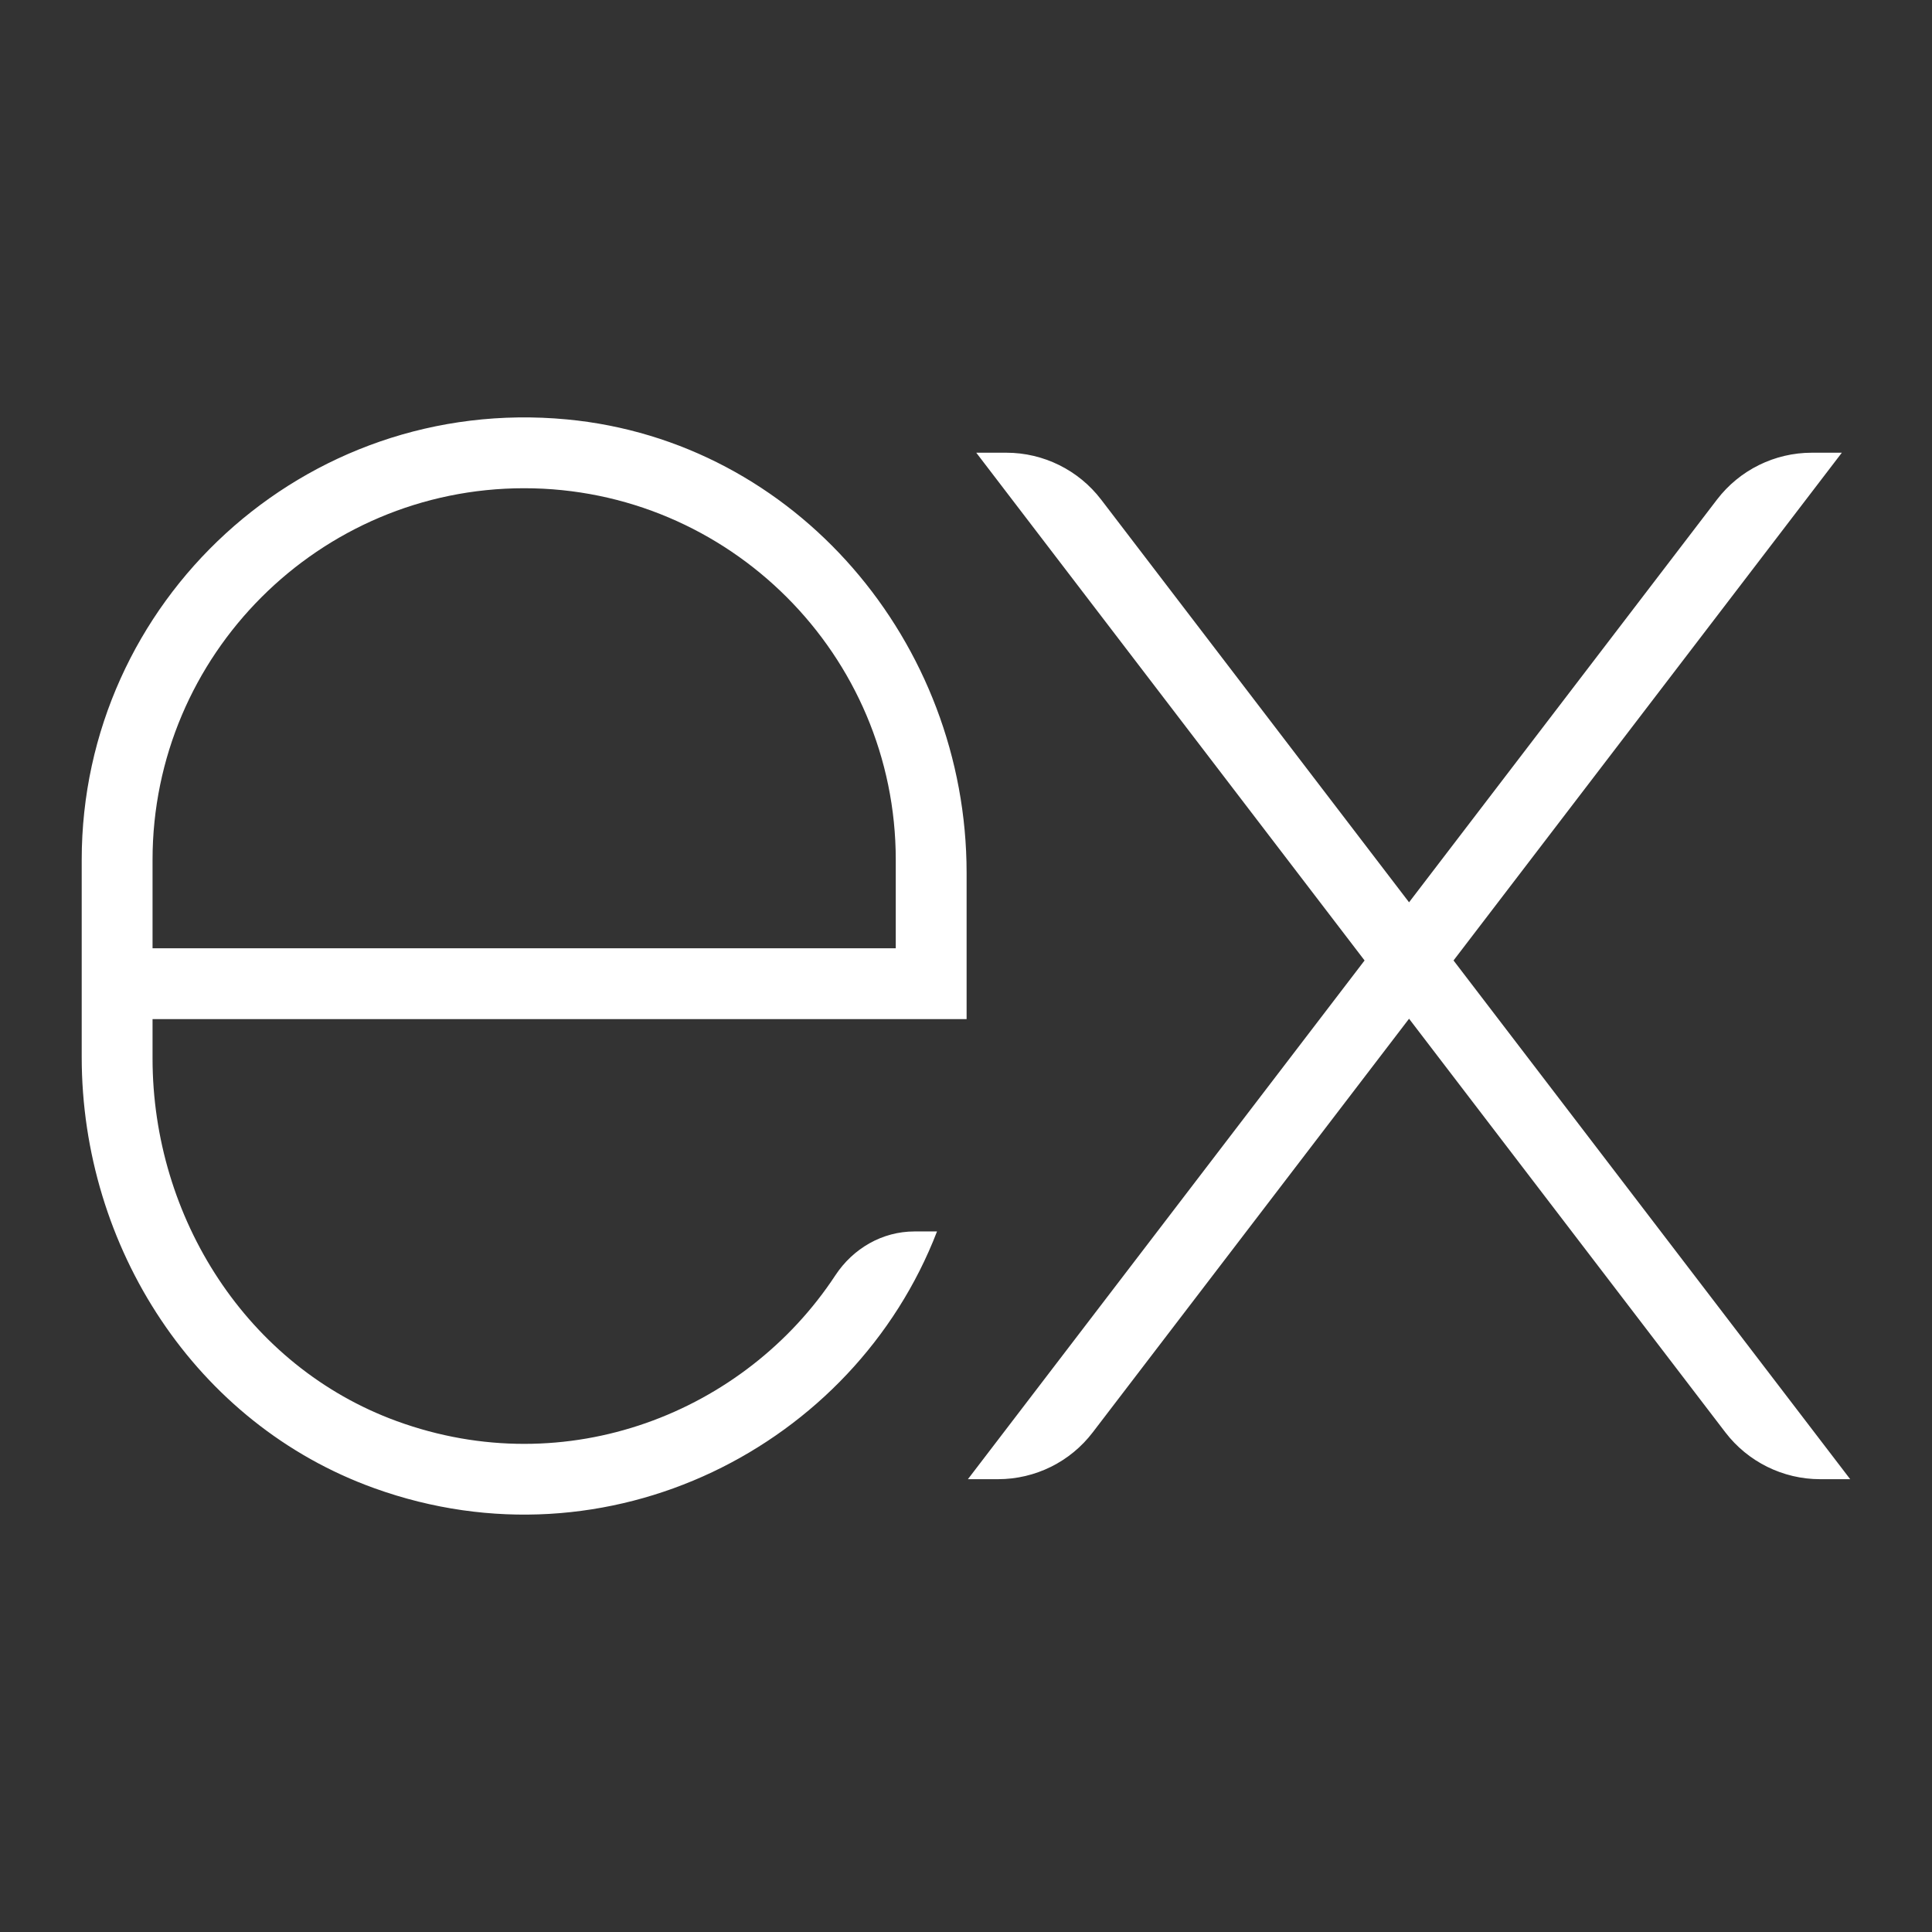
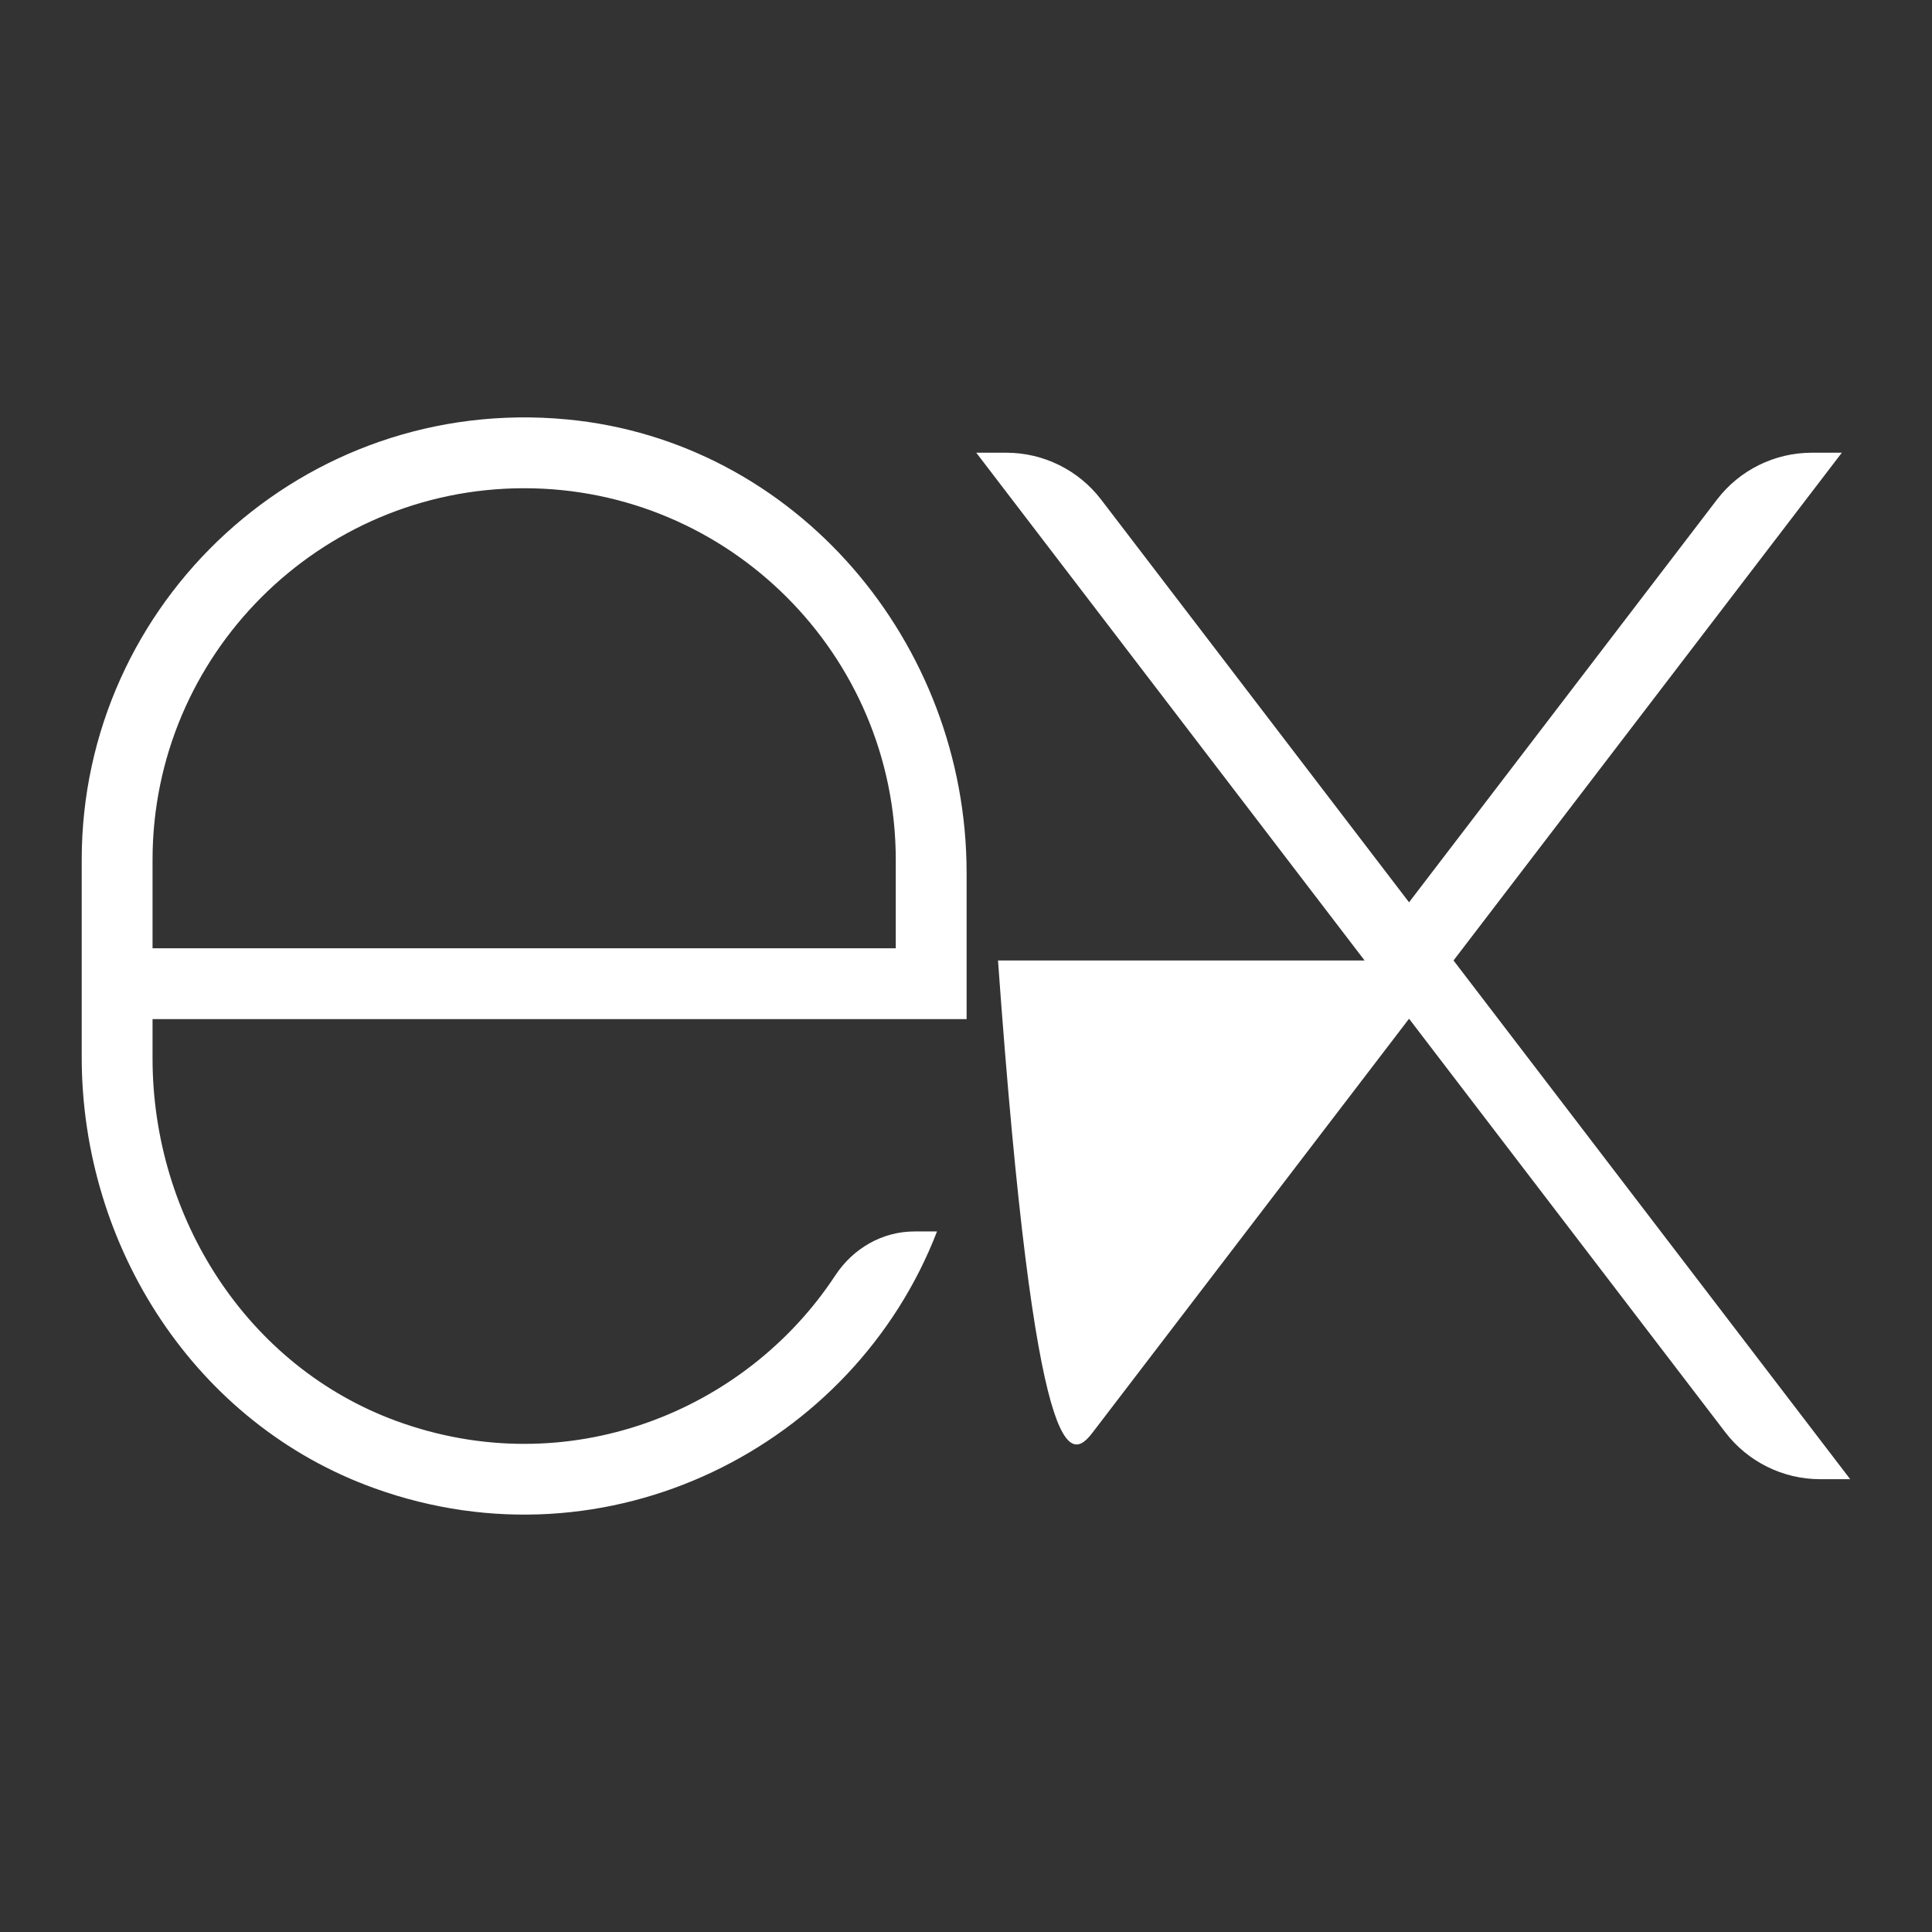
<svg xmlns="http://www.w3.org/2000/svg" width="192" height="192" viewBox="0 0 192 192" fill="none">
  <rect x="0" y="0" width="192" height="192" fill="#333333" stroke="none" />
  <g id="outline">
-     <path id="Vector" d="M183.05 44.99H180.06C176.36 44.99 172.88 46.71 170.63 49.65L140.03 89.67L109.43 49.65C107.19 46.72 103.7 44.99 100.01 44.99H97.02L135.61 95.45L96.19 147H99.18C102.88 147 106.36 145.28 108.6 142.34L140.03 101.24L171.46 142.34C173.7 145.27 177.19 147 180.88 147H183.87L144.45 95.45L183.04 44.99H183.05ZM83.01 126.75C74.03 140.4 56.34 147.4 39.43 141.23C24.55 135.8 15.16 121.01 15.16 105.18V101.28H96.06V86.74C96.06 63.86 79.11 43.83 56.33 41.68C30.19 39.22 8.12 59.81 8.12 85.45V105.05C8.12 123.94 19.43 141.51 37.21 147.9C60.44 156.26 84.87 143.78 93.12 122.38H90.88C87.68 122.38 84.77 124.07 83.01 126.75ZM15.16 85.45C15.16 65.08 31.73 48.52 52.09 48.52C72.45 48.52 89.02 65.09 89.02 85.45V94.24H15.16V85.45Z" fill="white" />
+     <path id="Vector" d="M183.05 44.99H180.06C176.36 44.99 172.88 46.71 170.63 49.65L140.03 89.67L109.43 49.65C107.19 46.72 103.7 44.99 100.01 44.99H97.02L135.61 95.45H99.18C102.88 147 106.36 145.28 108.6 142.34L140.03 101.24L171.46 142.34C173.7 145.27 177.19 147 180.88 147H183.87L144.45 95.45L183.04 44.99H183.05ZM83.01 126.75C74.03 140.4 56.34 147.4 39.43 141.23C24.55 135.8 15.16 121.01 15.16 105.18V101.28H96.06V86.74C96.06 63.86 79.11 43.83 56.33 41.68C30.19 39.22 8.12 59.81 8.12 85.45V105.05C8.12 123.94 19.43 141.51 37.21 147.9C60.44 156.26 84.87 143.78 93.12 122.38H90.88C87.68 122.38 84.77 124.07 83.01 126.75ZM15.16 85.45C15.16 65.08 31.73 48.52 52.09 48.52C72.45 48.52 89.02 65.09 89.02 85.45V94.24H15.16V85.45Z" fill="white" />
  </g>
</svg>